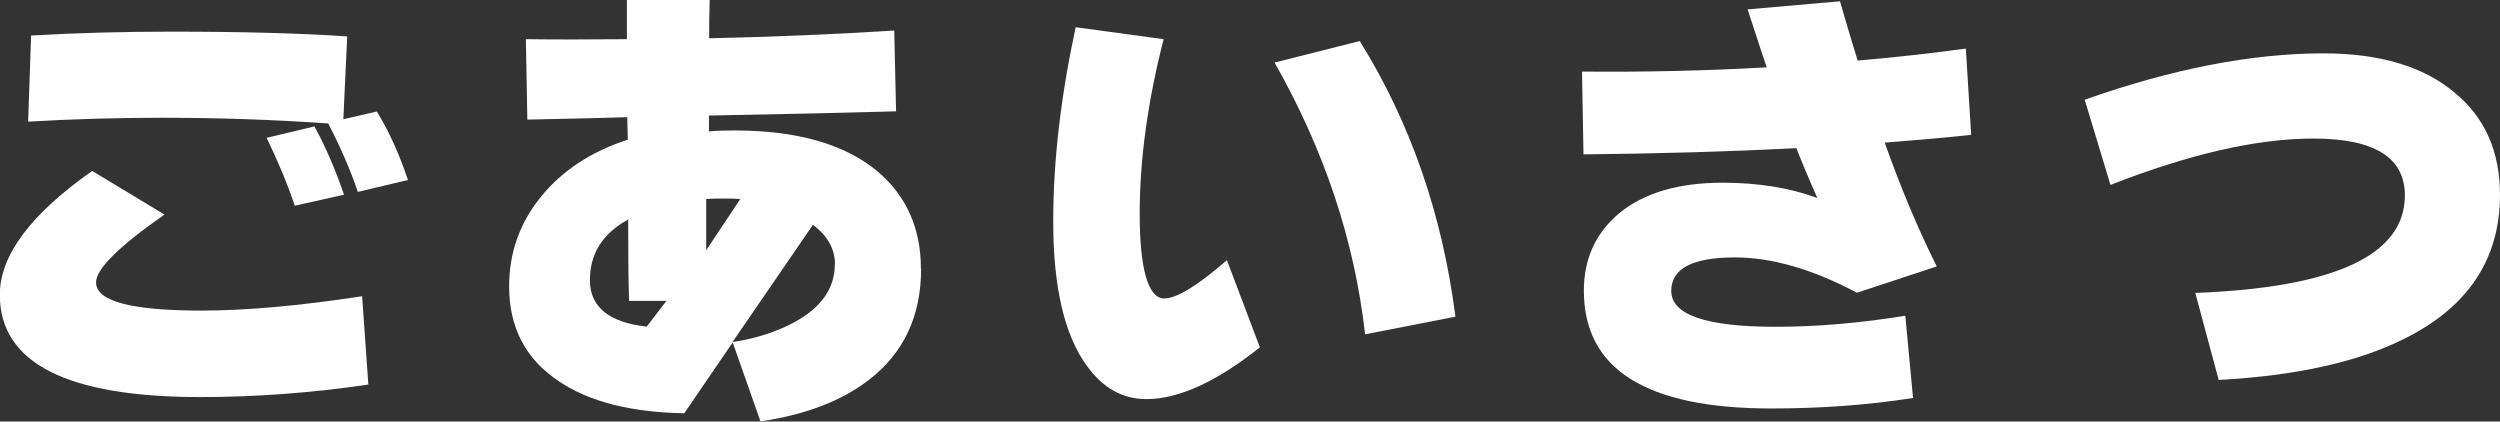
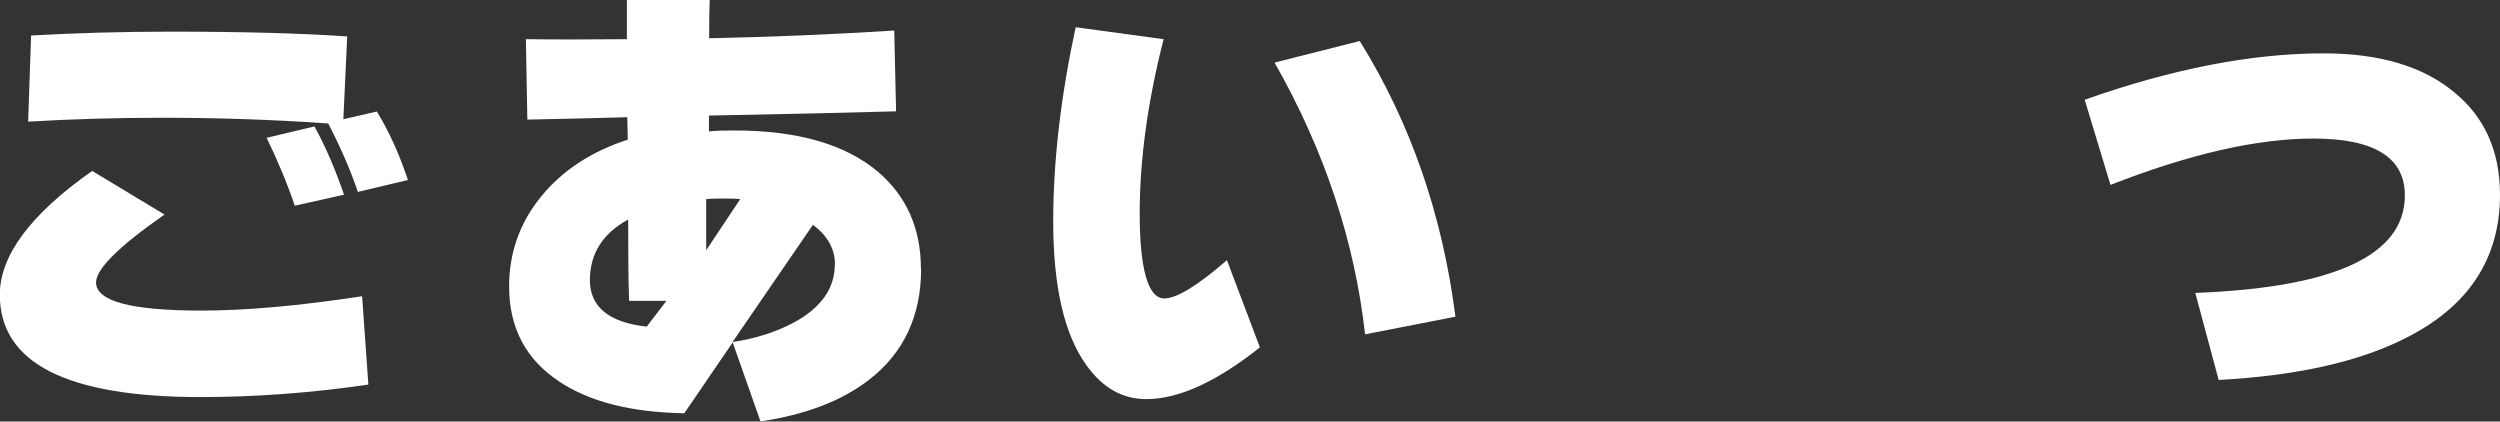
<svg xmlns="http://www.w3.org/2000/svg" id="_レイヤー_2" data-name="レイヤー 2" viewBox="0 0 135.87 22.91">
  <rect x="0" y="0" width="135.87" height="22.91" fill="#333333" stroke="none" />
  <defs>
    <style>
      .cls-1 {
        fill: #fff;
      }
    </style>
  </defs>
  <g id="PC">
    <g id="goaisatsu">
      <g>
        <path class="cls-1" d="M20.02,20.9c-3.07.45-6.11.68-9.13.68-7.26,0-10.9-1.85-10.9-5.56,0-2.13,1.67-4.38,5.02-6.73l3.93,2.37c-2.48,1.73-3.72,2.96-3.72,3.69,0,1.02,1.91,1.53,5.72,1.53,2.43,0,5.34-.26,8.74-.78l.34,4.81ZM22.18,9.78l-2.73.65c-.4-1.18-.94-2.42-1.61-3.72-2.98-.21-6.01-.31-9.08-.31-2.41,0-4.82.07-7.23.21l.16-4.68c2.46-.14,4.99-.21,7.59-.21,3.95,0,7.15.09,9.59.26l-.21,4.5,1.82-.42c.64,1.04,1.21,2.28,1.69,3.72ZM18.7,10.58l-2.68.6c-.43-1.27-.95-2.5-1.53-3.69l2.6-.62c.61,1.11,1.14,2.35,1.61,3.72Z" />
        <path class="cls-1" d="M50.06,14.61c0,2.57-.95,4.58-2.83,6.03-1.47,1.14-3.44,1.9-5.9,2.26l-1.51-4.29-2.63,3.85c-2.88-.05-5.14-.62-6.79-1.72-1.82-1.2-2.73-2.92-2.73-5.17,0-1.84.58-3.47,1.74-4.89,1.16-1.42,2.73-2.45,4.71-3.09l-.03-1.22c-1.21.04-3.03.08-5.43.13l-.08-4.37c1.53.02,3.35.02,5.49,0V0h4.5c-.02.59-.03,1.28-.03,2.08,3.35-.07,6.7-.21,10.06-.42l.1,4.39c-2.46.07-5.85.15-10.17.23v.86c.42-.04.88-.05,1.38-.05,3.43,0,6.03.75,7.8,2.24,1.56,1.33,2.34,3.09,2.34,5.28ZM36.22,16.35h-2.03c-.04-1.08-.05-2.55-.05-4.42-1.39.76-2.08,1.86-2.08,3.3s1.03,2.3,3.09,2.52l1.07-1.4ZM40.23,10.82c-.14-.02-.4-.03-.78-.03s-.75,0-1.07.03v2.78l1.85-2.78ZM45.38,14.38c0-.85-.4-1.57-1.2-2.16l-4.37,6.37c1.26-.19,2.38-.55,3.35-1.07,1.47-.8,2.21-1.85,2.21-3.15Z" />
        <path class="cls-1" d="M68.47,18.88c-2.34,1.86-4.38,2.79-6.11,2.81-1.32.02-2.42-.59-3.3-1.82-1.21-1.66-1.82-4.27-1.82-7.83,0-3.28.41-6.79,1.22-10.56l4.78.65c-.87,3.4-1.3,6.56-1.3,9.49s.44,4.6,1.33,4.6c.68,0,1.81-.69,3.41-2.08l1.79,4.73ZM79.1,17.21l-4.91.96c-.57-5.08-2.21-10-4.92-14.77l4.63-1.17c2.76,4.44,4.49,9.43,5.2,14.98Z" />
-         <path class="cls-1" d="M107.11,7.33c-1.47.16-3.03.29-4.68.42.9,2.53,1.85,4.78,2.83,6.73l-4.34,1.43c-2.41-1.28-4.62-1.92-6.63-1.92-2.31,0-3.46.61-3.46,1.82,0,1.3,1.89,1.95,5.67,1.95,2.24,0,4.58-.2,7.05-.6l.42,4.47c-2.43.38-4.99.57-7.7.57-6.8,0-10.19-2.13-10.19-6.4,0-1.73.64-3.14,1.92-4.21,1.35-1.11,3.22-1.66,5.62-1.66,1.94,0,3.66.28,5.15.83-.45-1.01-.83-1.91-1.14-2.71-3.64.19-7.5.3-11.57.34l-.08-4.5c3.34.03,6.69-.04,10.04-.23-.07-.19-.42-1.24-1.04-3.15l5.02-.44c.31,1.08.63,2.15.96,3.22,2.01-.17,3.97-.39,5.88-.65l.29,4.68Z" />
        <path class="cls-1" d="M135.87,10.58c0,3.5-1.73,6.11-5.2,7.83-2.53,1.27-5.89,2.01-10.09,2.24l-1.27-4.73c7.59-.29,11.39-2.06,11.39-5.3,0-2.06-1.66-3.09-4.97-3.09-3.07,0-6.74.84-11.03,2.52l-1.4-4.63c4.75-1.68,9.08-2.52,12.98-2.52,3.05,0,5.43.71,7.12,2.13,1.65,1.35,2.47,3.21,2.47,5.56Z" />
      </g>
    </g>
  </g>
</svg>